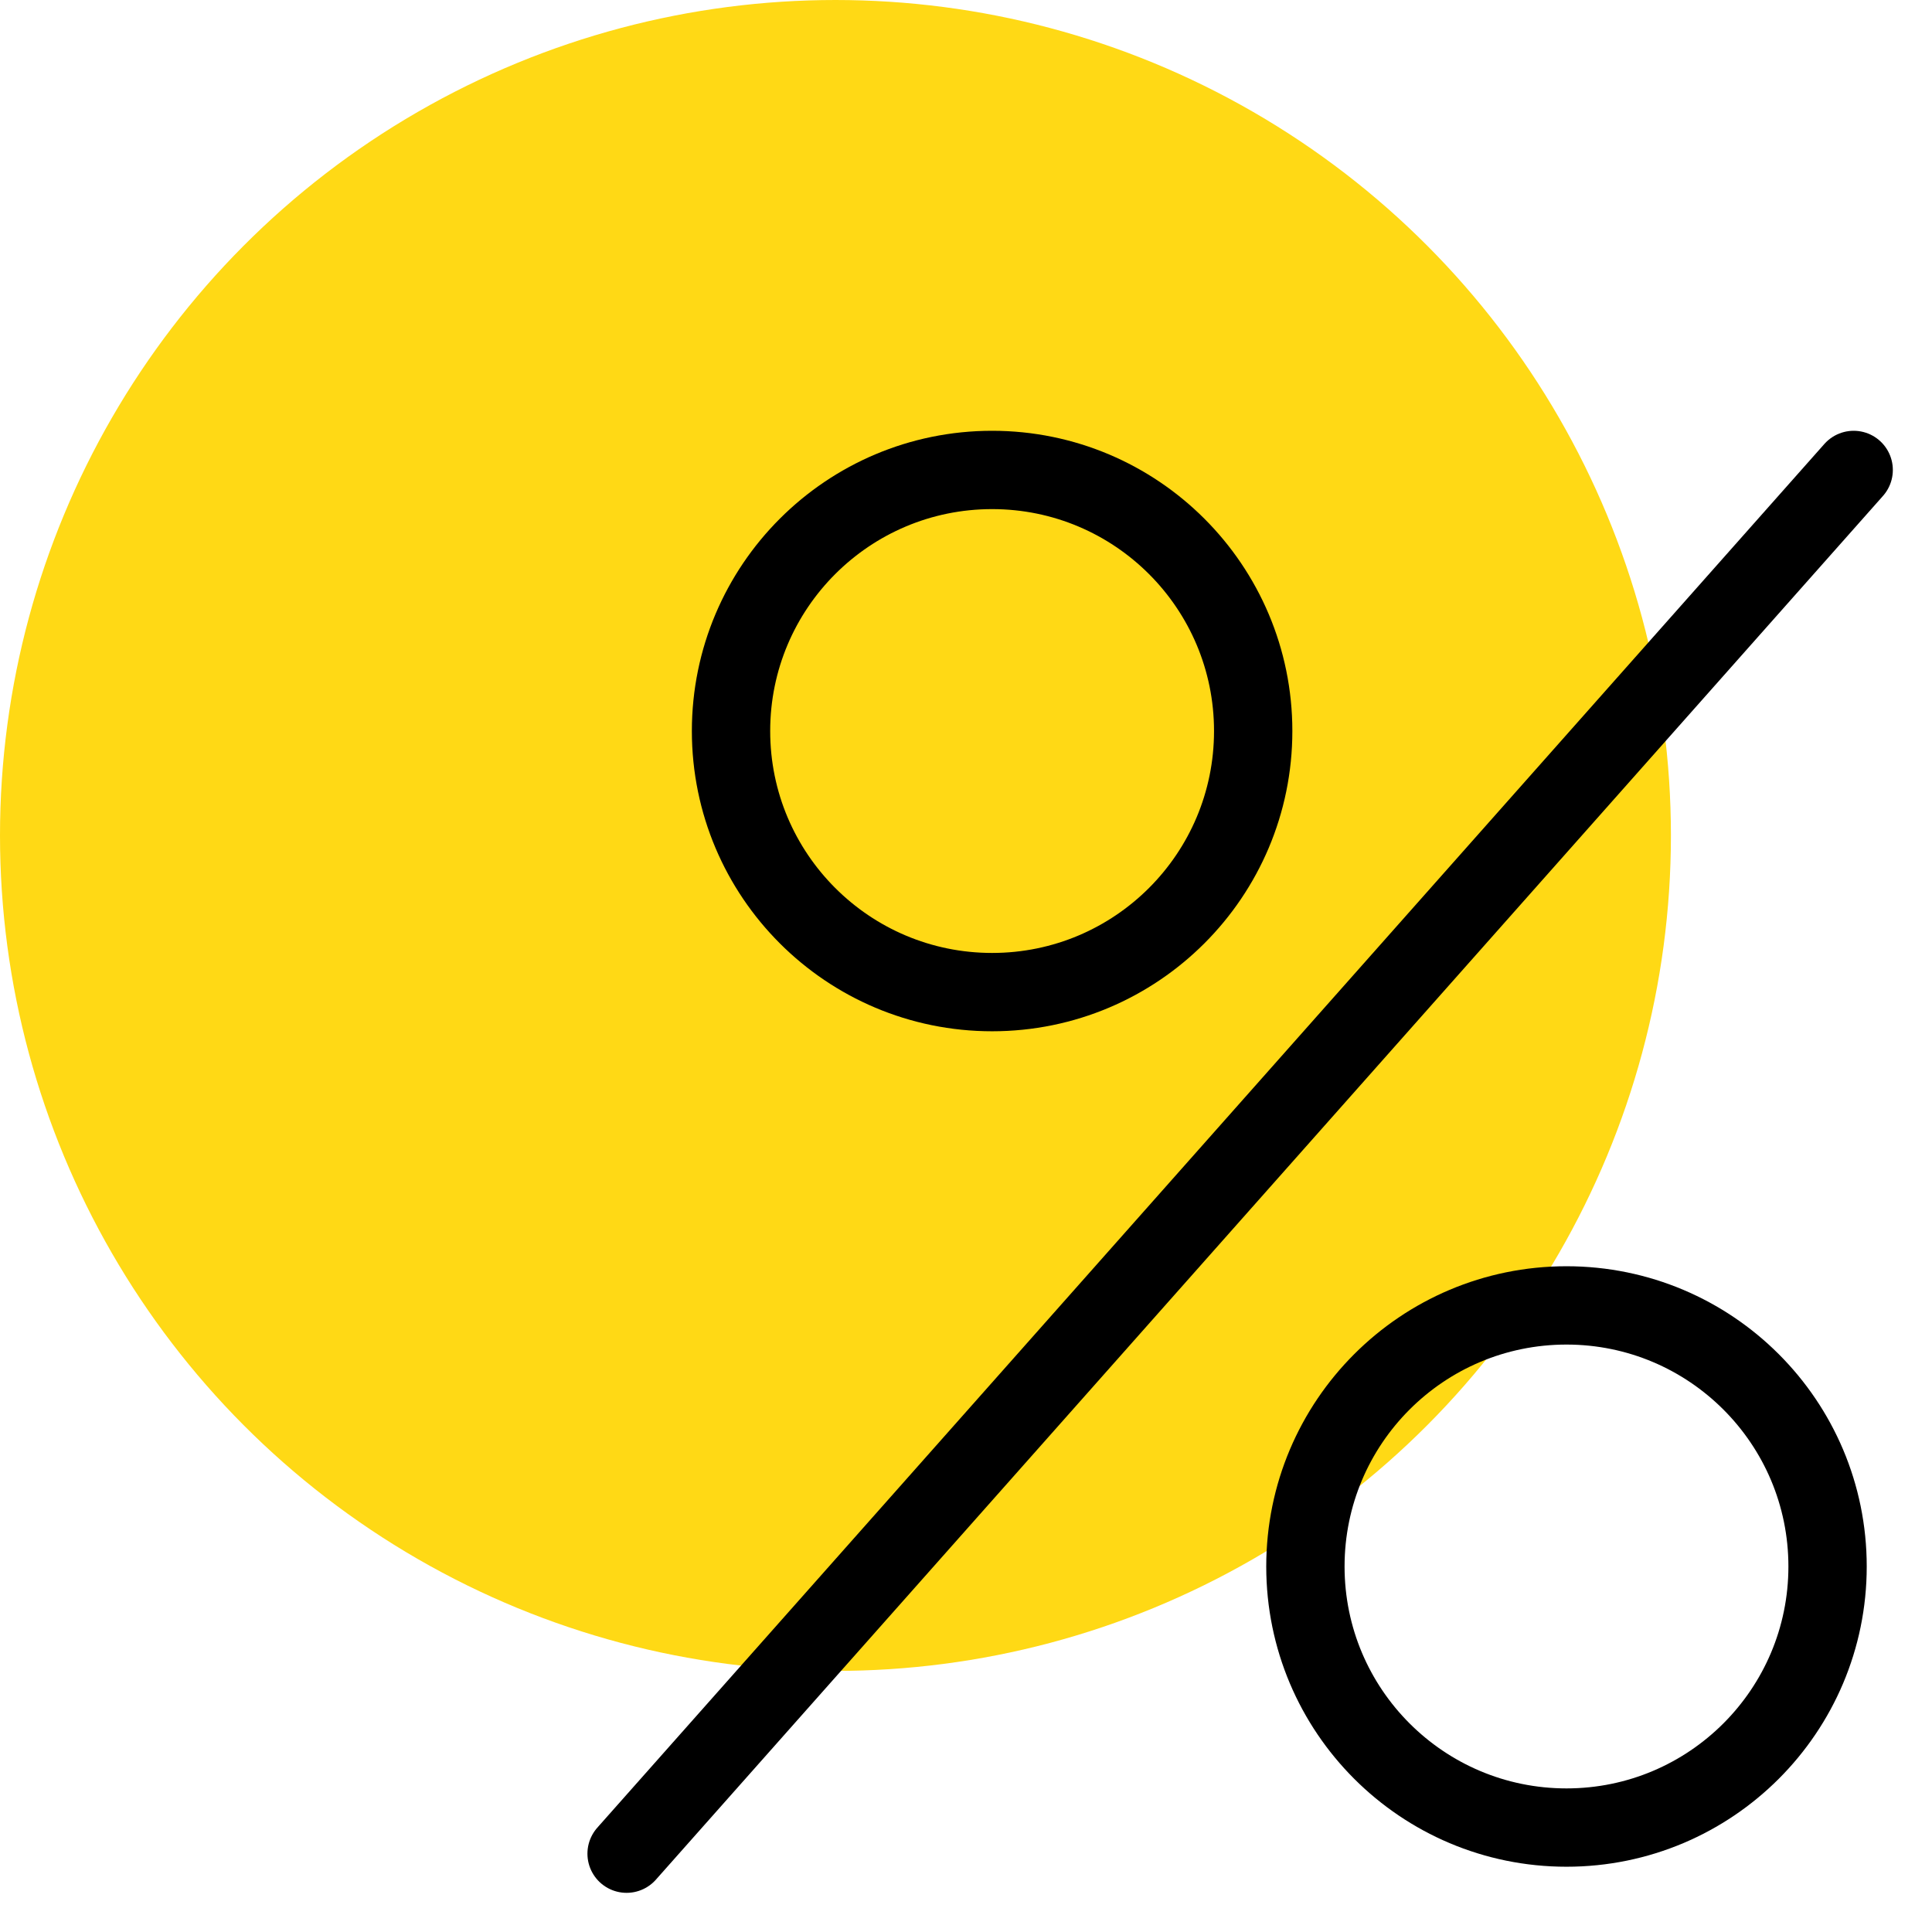
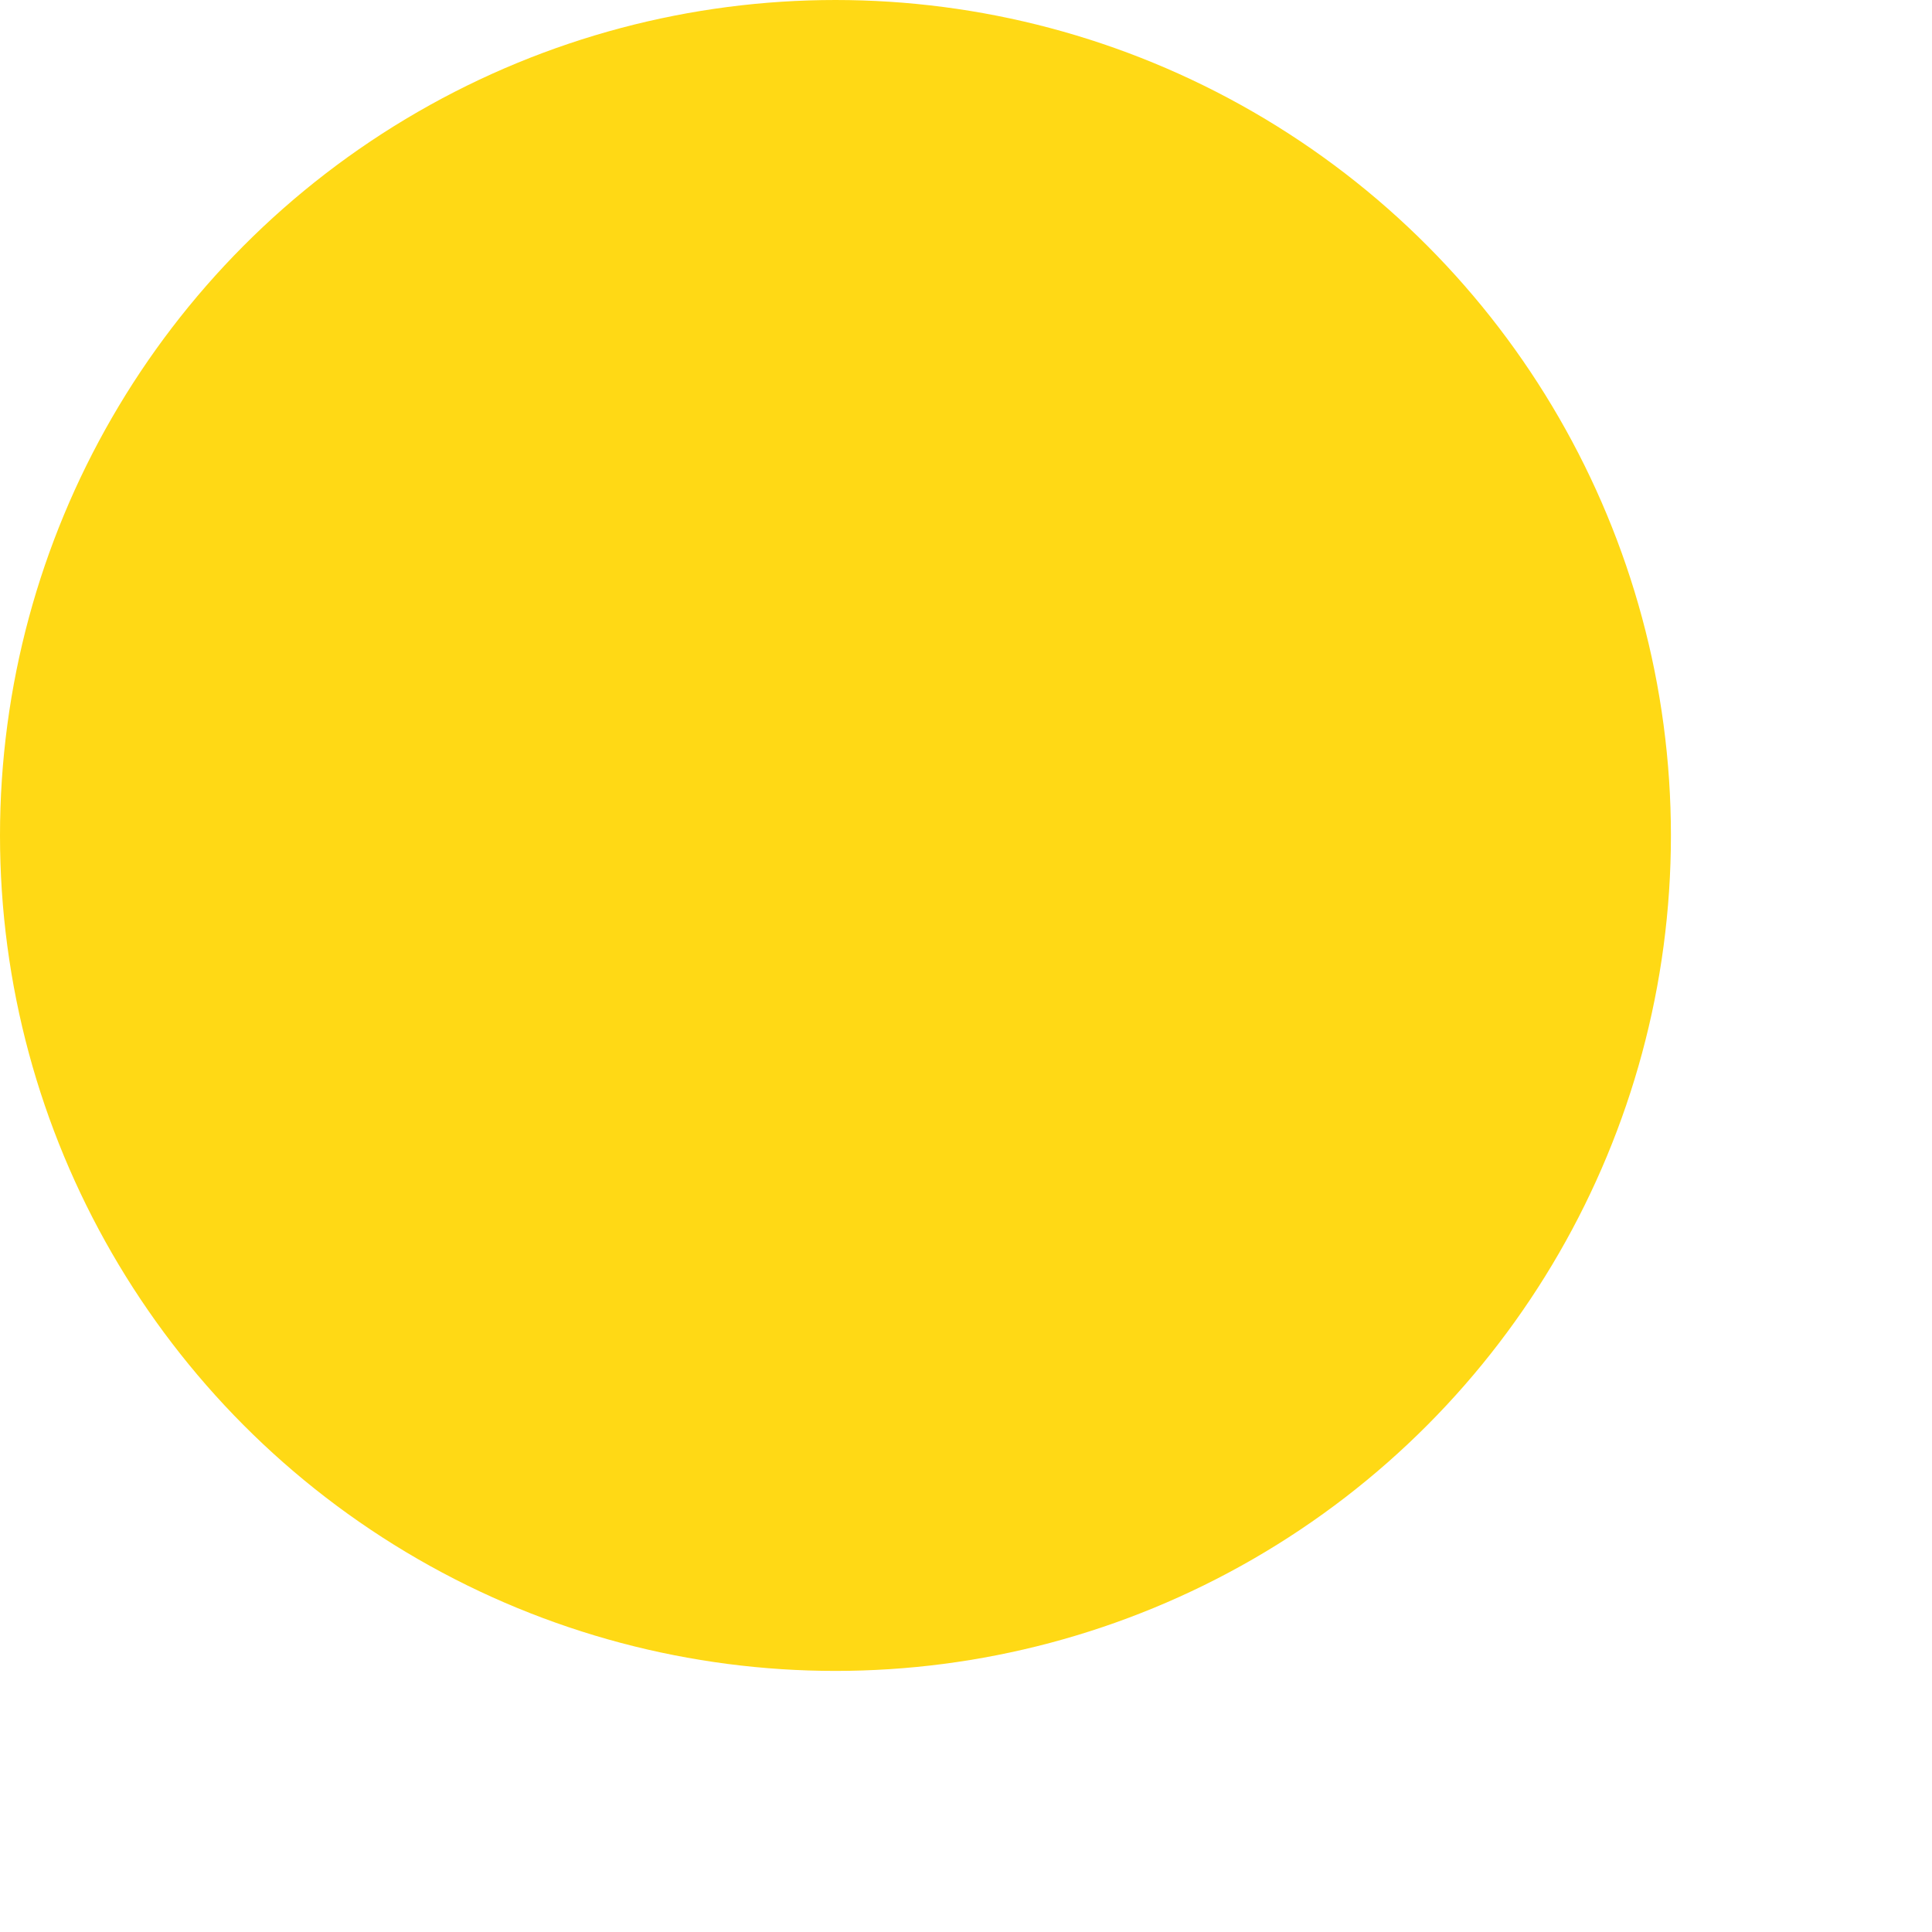
<svg xmlns="http://www.w3.org/2000/svg" width="37" height="37" viewBox="0 0 37 37" fill="none">
  <circle cx="16" cy="16" r="16" fill="#FFD915" />
-   <path d="M35.5 9L12 35.5" stroke="black" stroke-width="1.5" stroke-linecap="round" />
-   <circle cx="19" cy="14" r="5" stroke="black" stroke-width="1.5" stroke-linecap="round" />
-   <circle cx="30" cy="30" r="5" stroke="black" stroke-width="1.5" stroke-linecap="round" />
</svg>